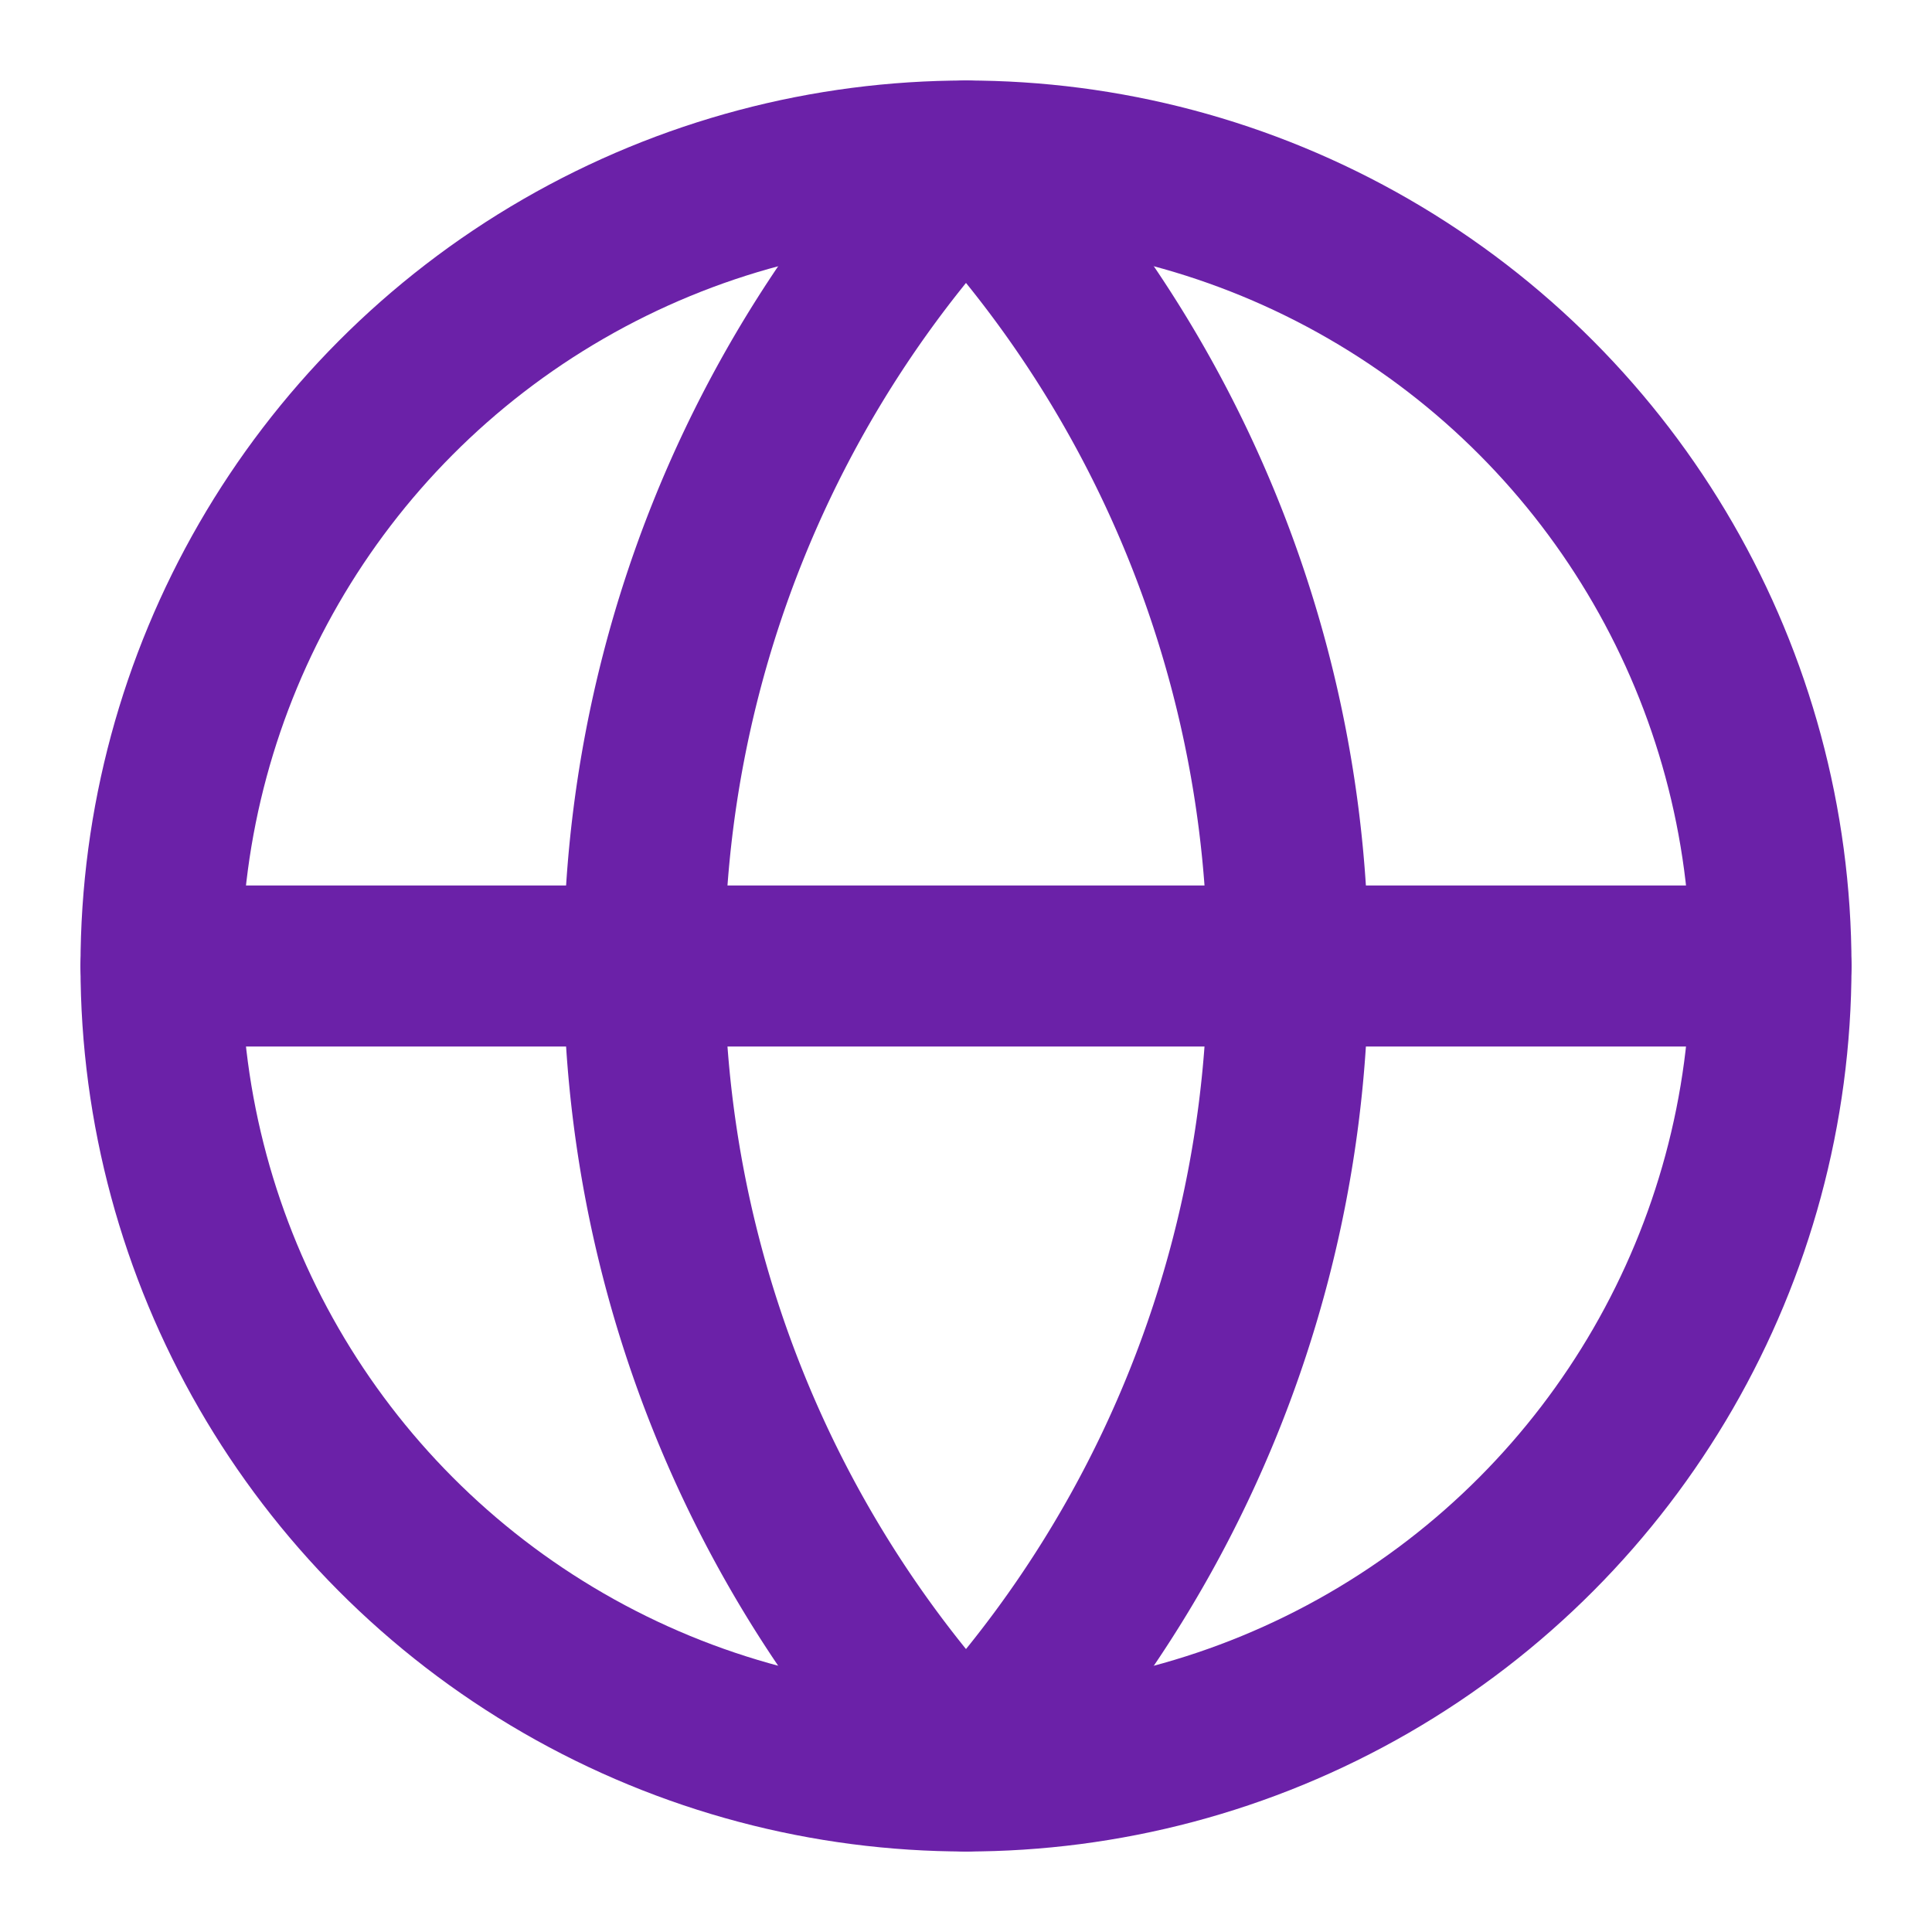
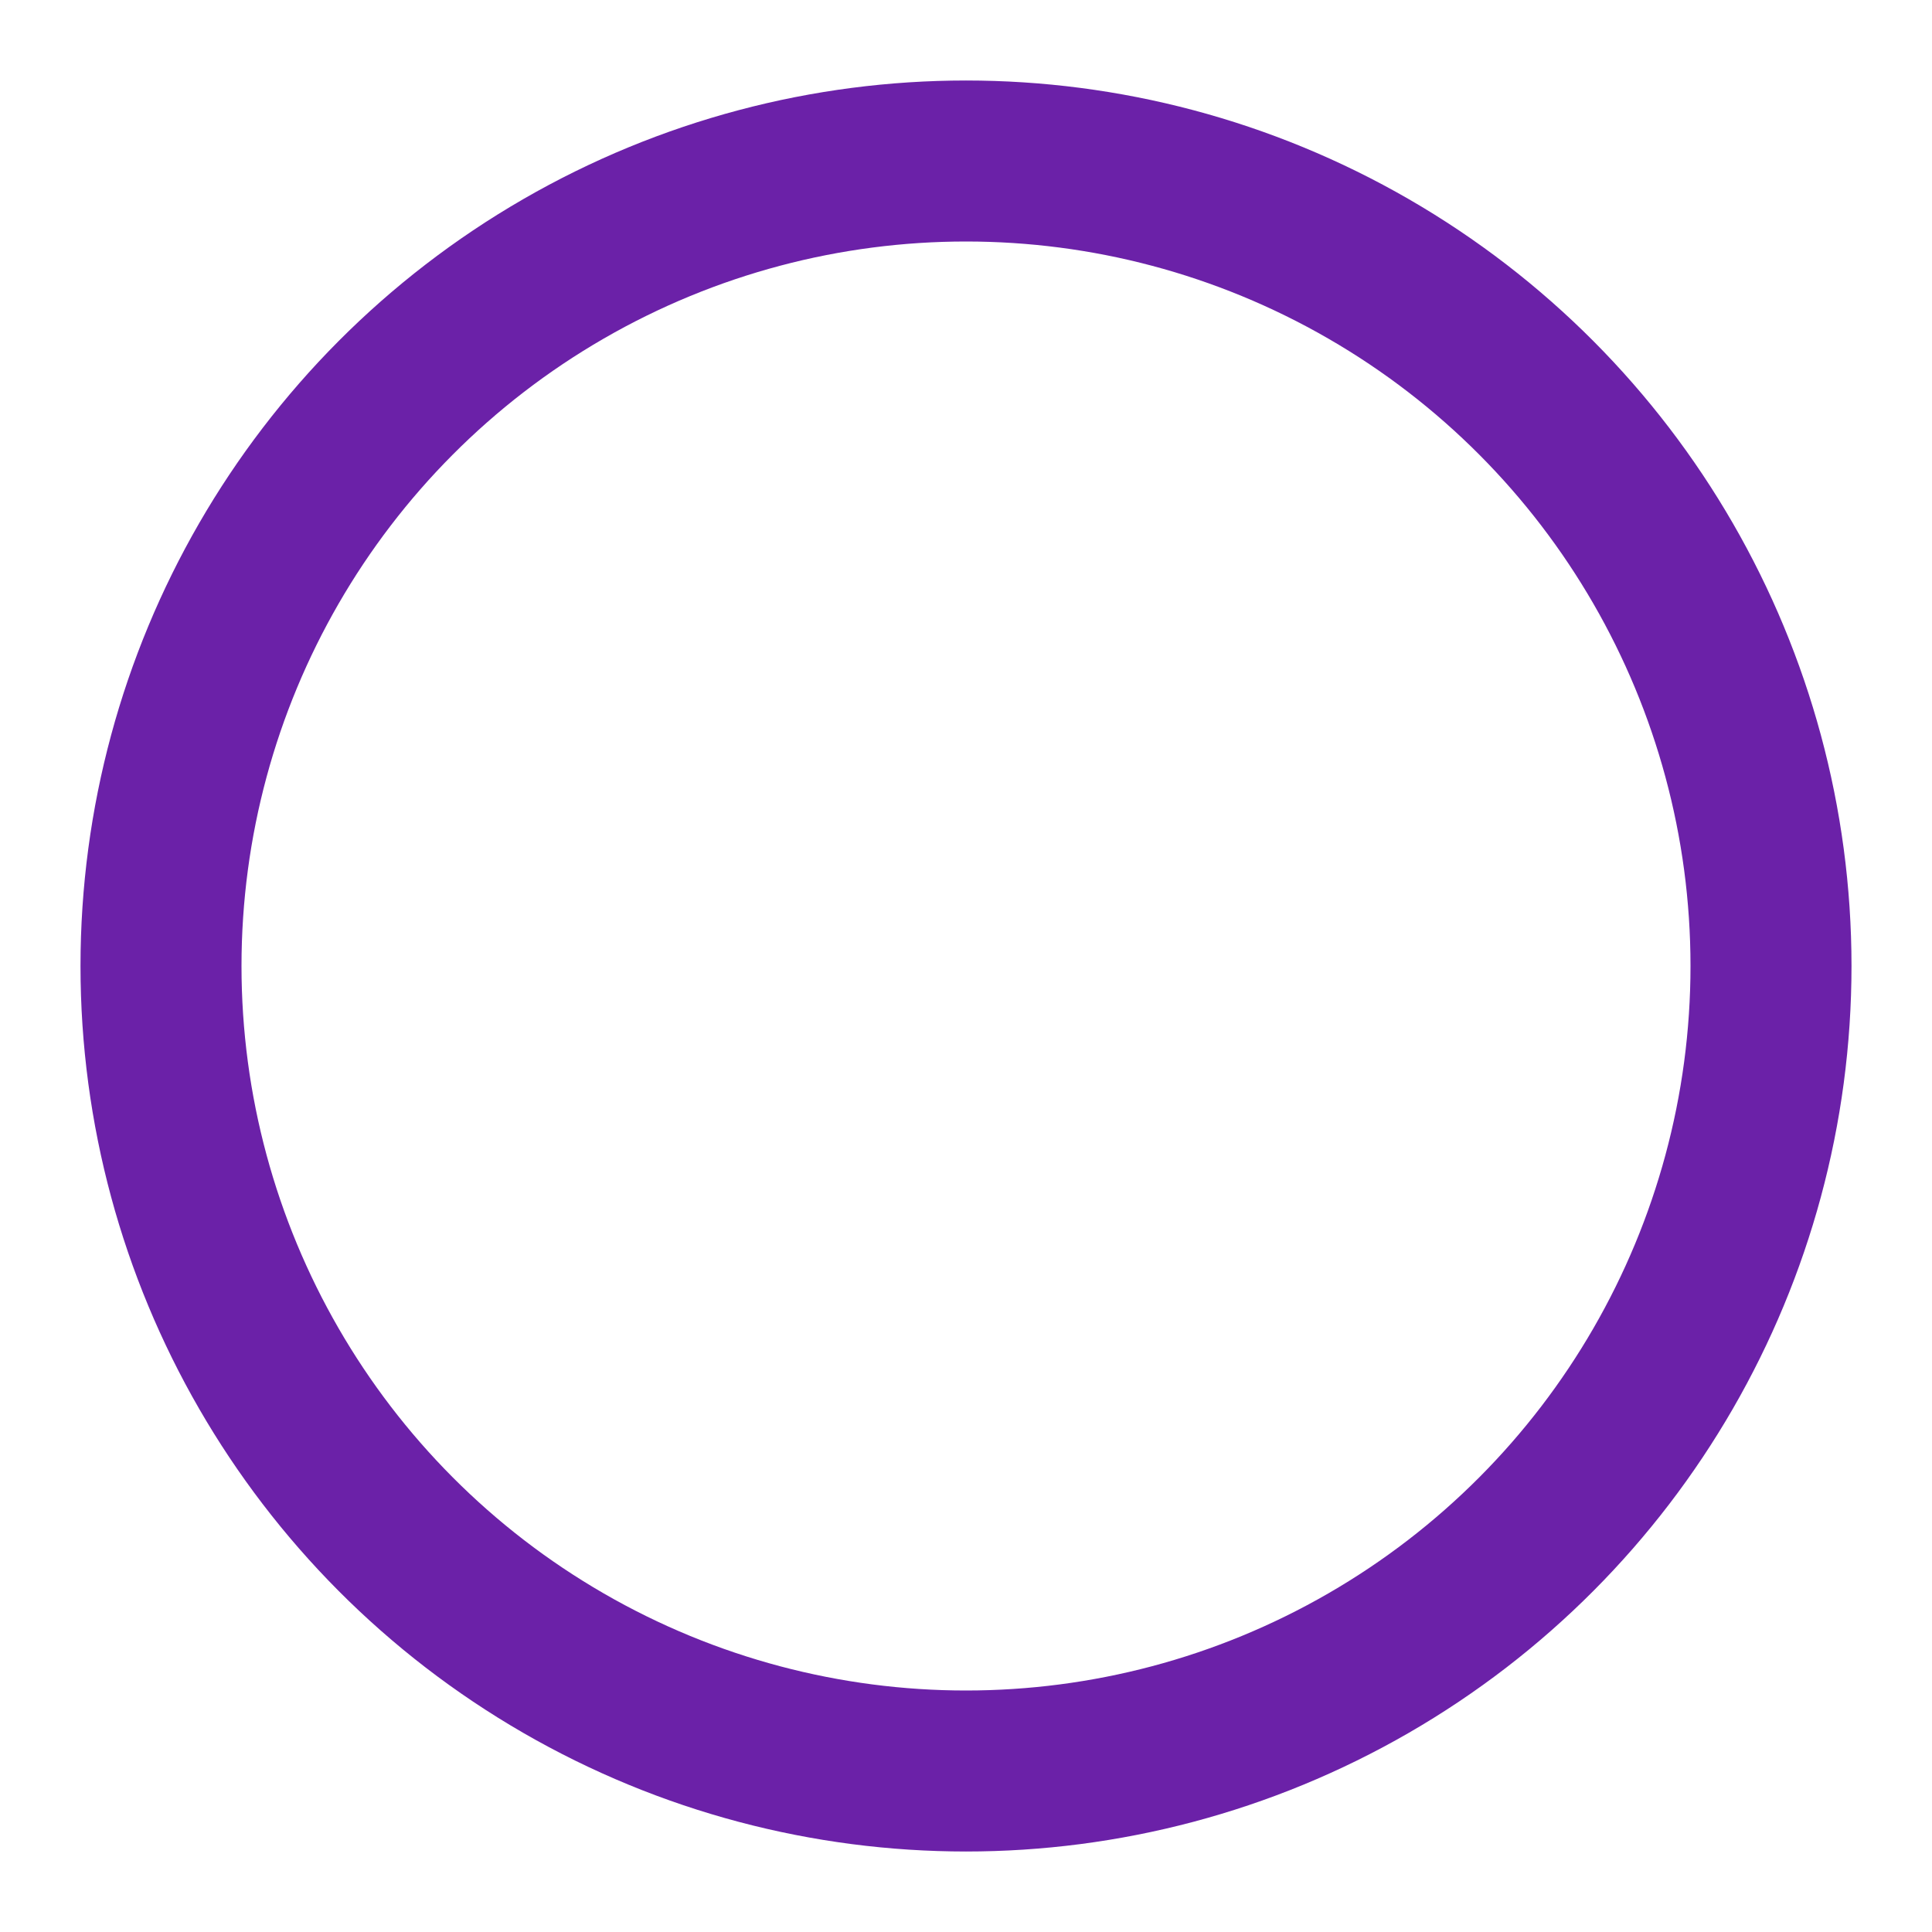
<svg xmlns="http://www.w3.org/2000/svg" width="24" height="24" viewBox="0 0 24 24" fill="none" stroke="#6B21A8" stroke-width="2" stroke-linecap="round" stroke-linejoin="round">
  <circle cx="12" cy="12" r="10" />
-   <path d="M12 2a14.5 14.5 0 0 0 0 20 14.5 14.5 0 0 0 0-20" />
-   <path d="M2 12h20" />
</svg>